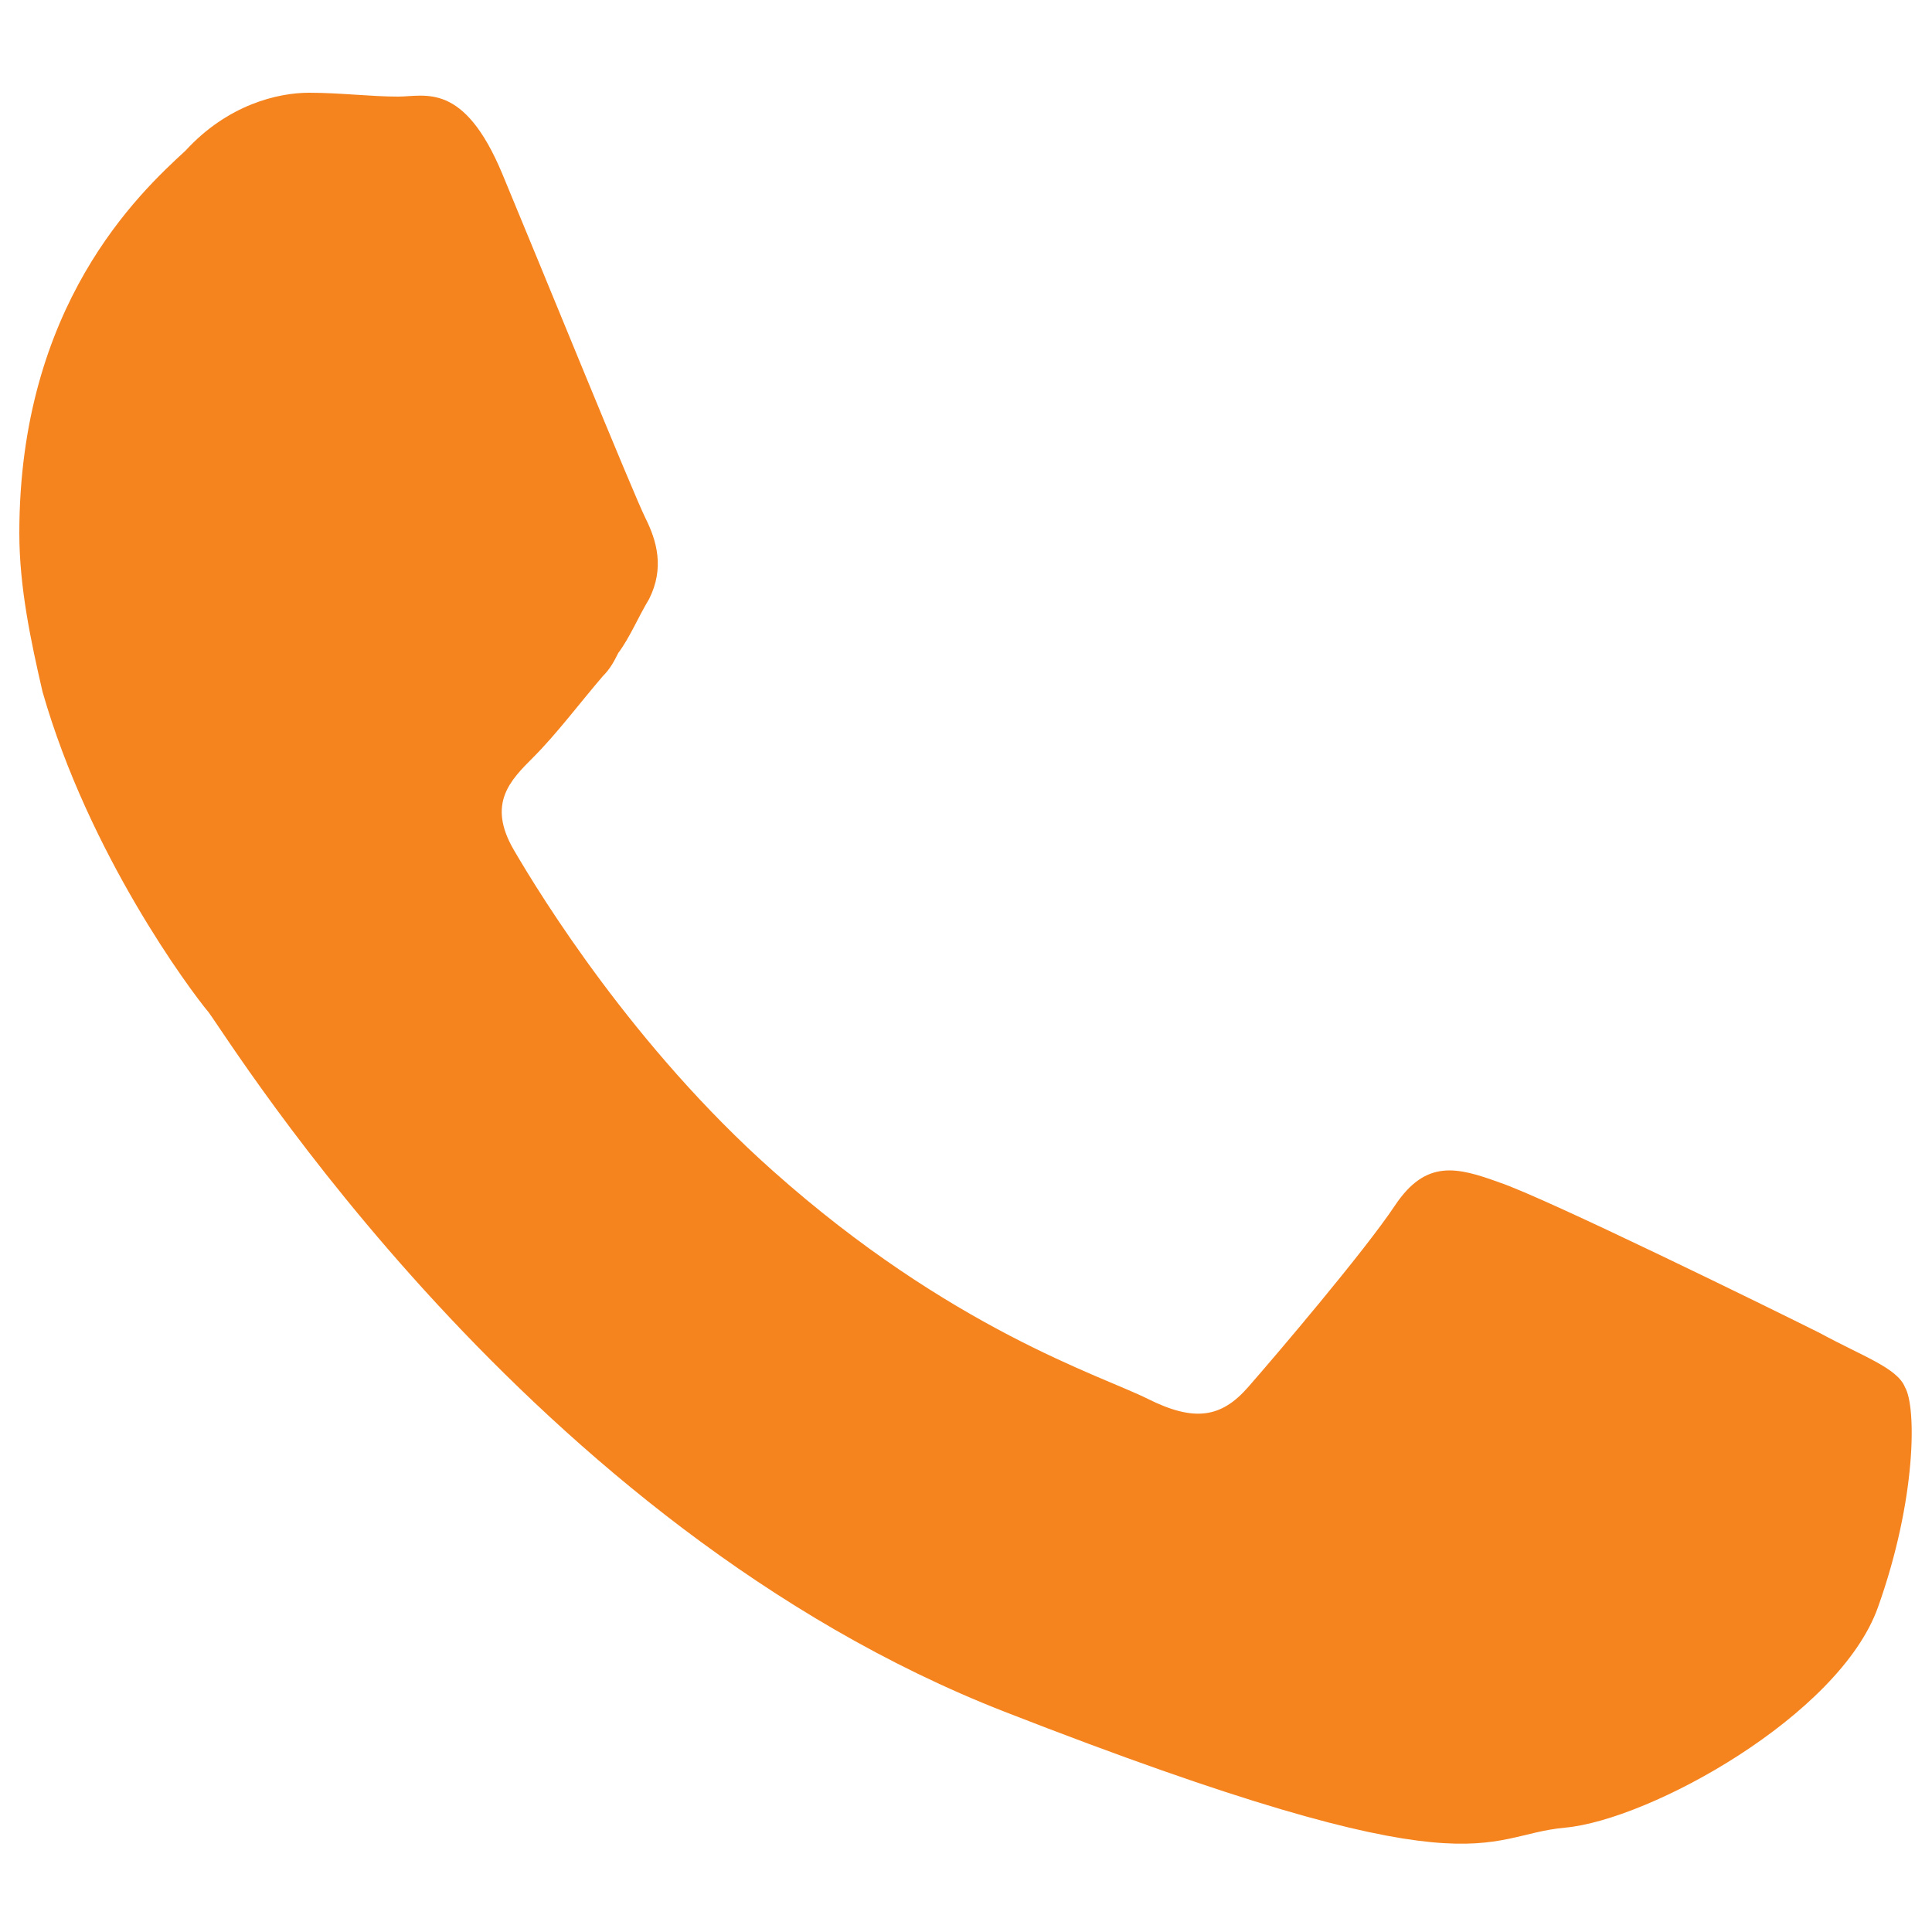
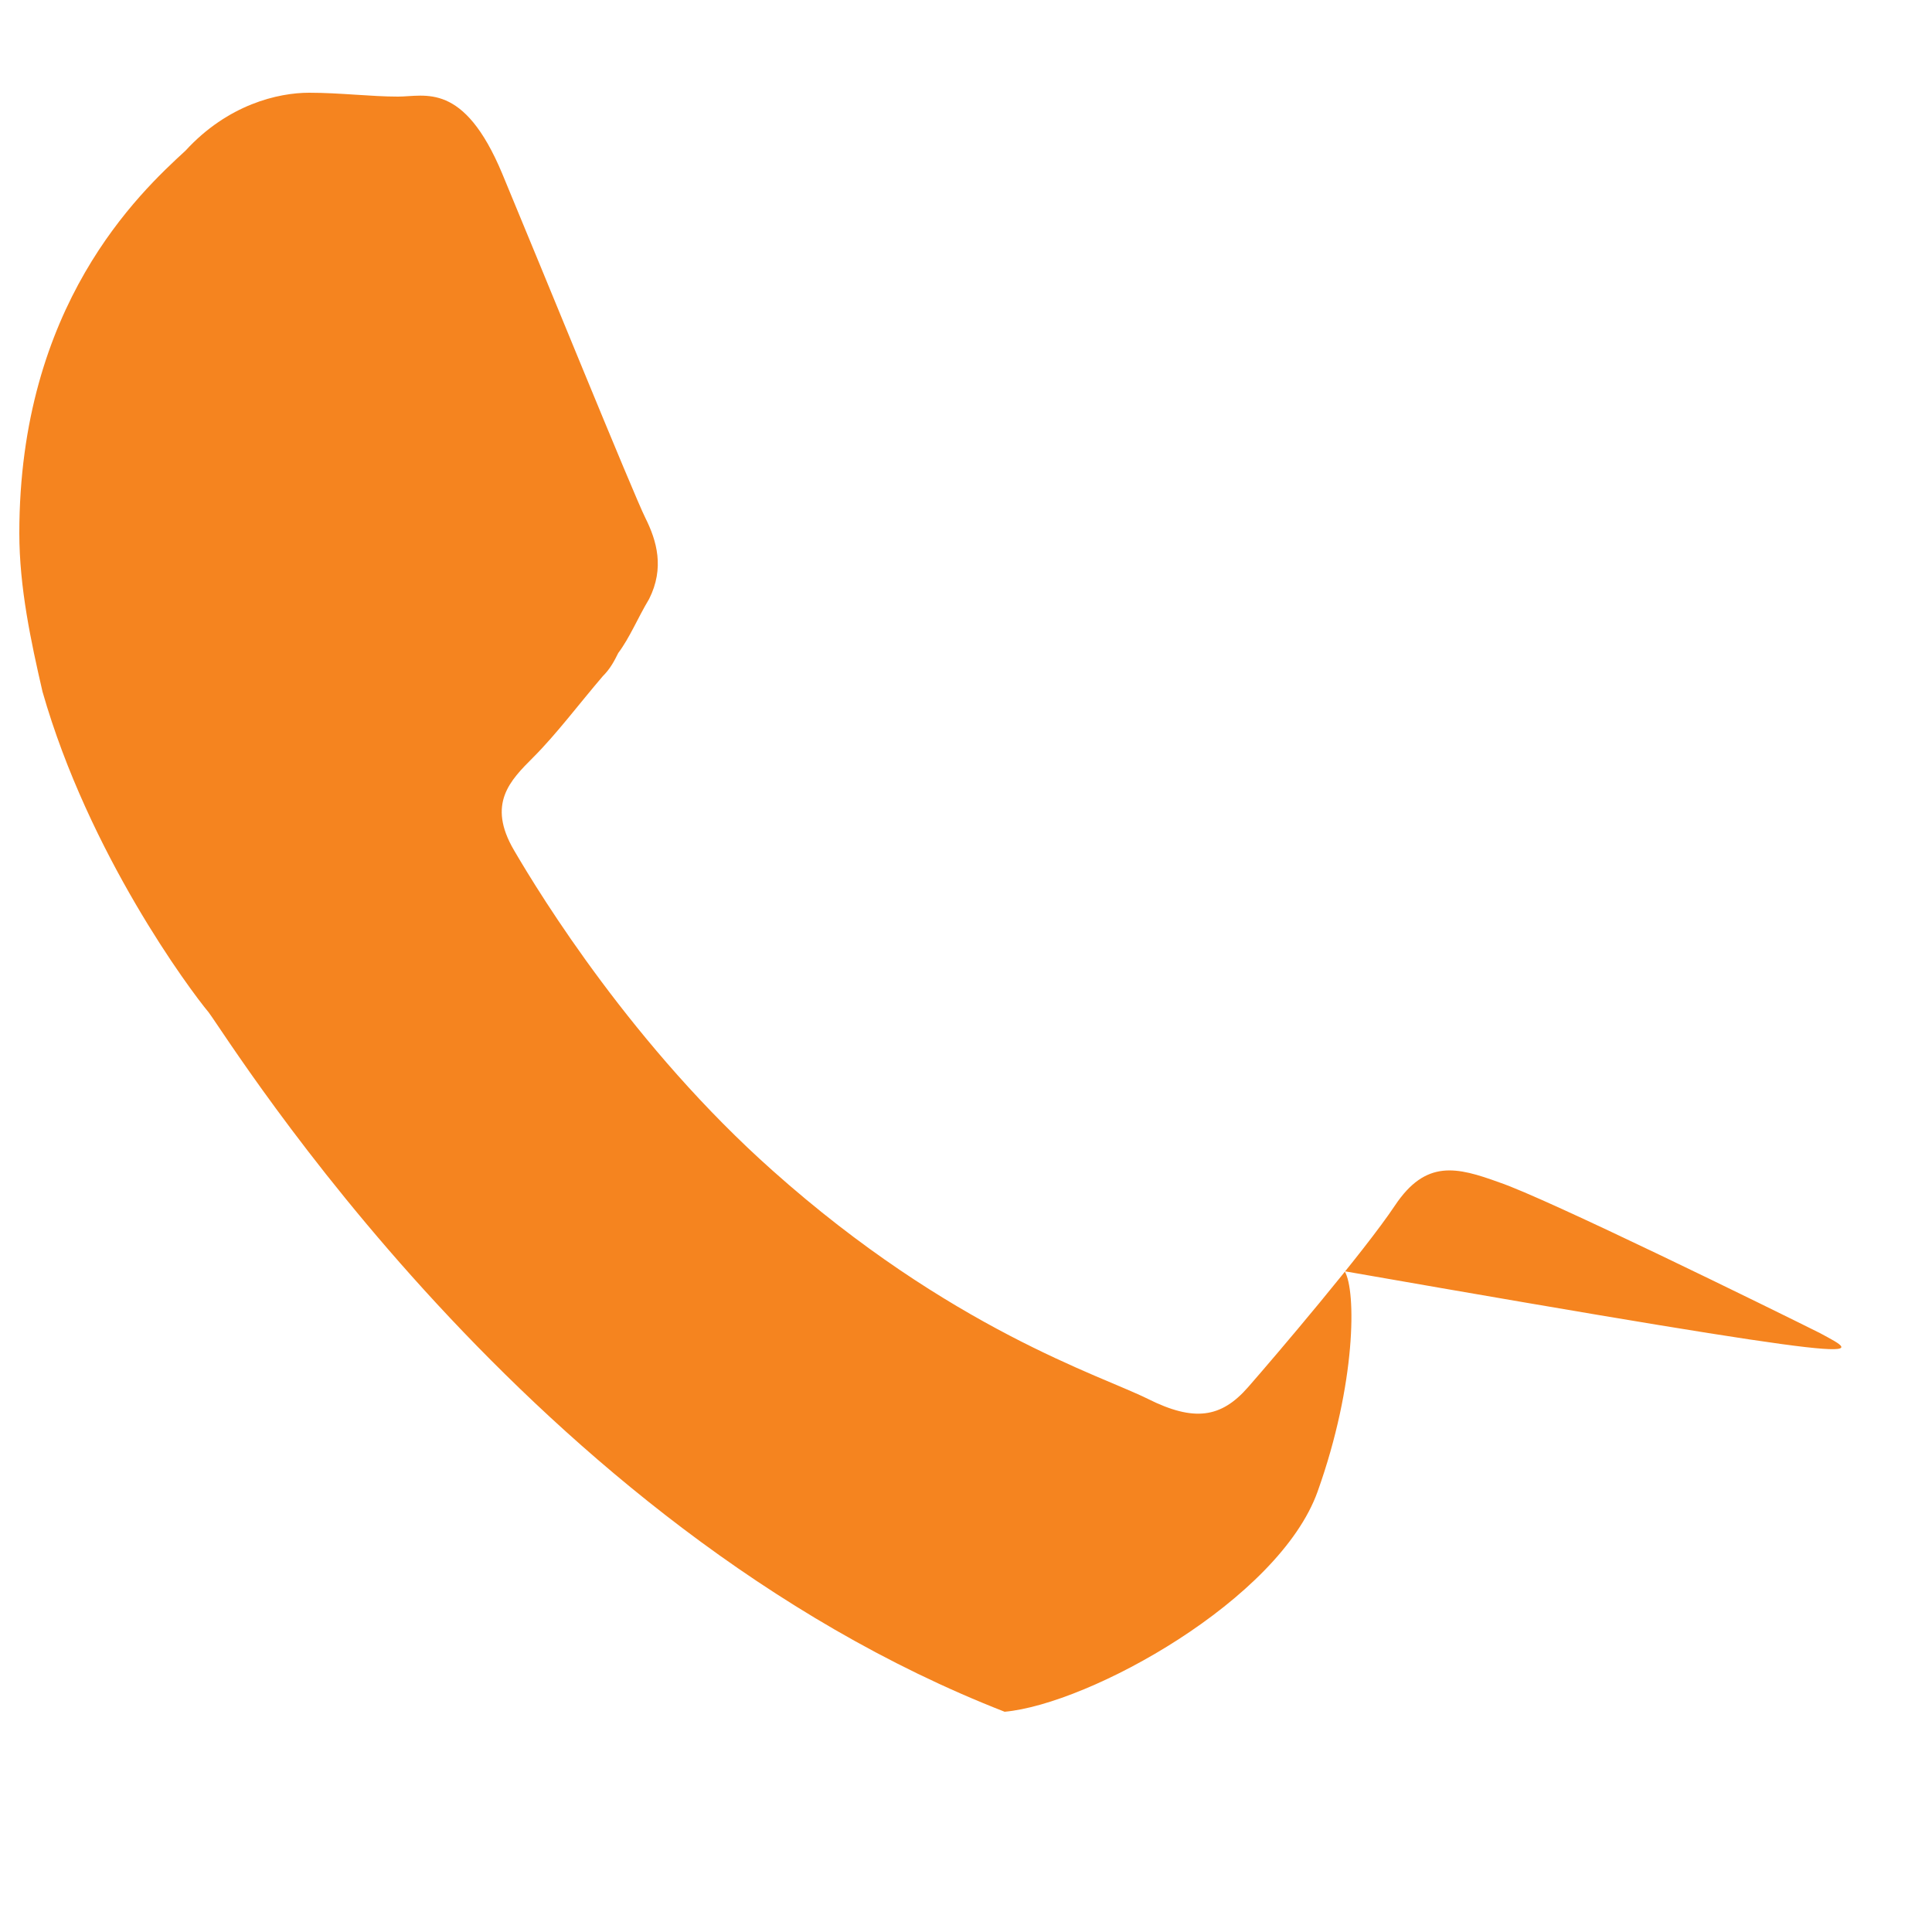
<svg xmlns="http://www.w3.org/2000/svg" version="1.1" id="Layer_1" x="0px" y="0px" viewBox="0 0 50 50" style="enable-background:new 0 0 50 50;" xml:space="preserve">
  <style type="text/css">
	.st0{fill-rule:evenodd;clip-rule:evenodd;fill:#F5841F;}
</style>
  <g id="XMLID_810_">
-     <path id="XMLID_811_" class="st0" d="M47.1,34.5c-1.2-0.6-7.1-3.5-8.3-3.9c-1.1-0.4-1.9-0.6-2.7,0.6c-0.8,1.2-3.1,3.9-3.8,4.7   c-0.7,0.8-1.4,0.9-2.6,0.3c-1.2-0.6-5.1-1.8-9.7-5.9c-3.6-3.2-6-7.1-6.7-8.3c-0.7-1.2-0.1-1.8,0.5-2.4c0.6-0.6,1.2-1.4,1.8-2.1   c0.2-0.2,0.3-0.4,0.4-0.6c0.3-0.4,0.5-0.9,0.8-1.4c0.4-0.8,0.2-1.5-0.1-2.1c-0.3-0.6-2.7-6.5-3.7-8.9c-1-2.4-2-2-2.7-2   c-0.7,0-1.5-0.1-2.3-0.1c-0.8,0-2.1,0.3-3.2,1.5C3.6,5,0.5,7.9,0.5,13.8c0,1.4,0.3,2.8,0.6,4.1c1.2,4.2,3.8,7.7,4.3,8.3   C6,27,13.7,39.5,26,44.3c12.3,4.8,12.3,3.2,14.5,3c2.2-0.2,7.1-2.9,8.1-5.7c1-2.8,1-5.2,0.7-5.7C49.1,35.4,48.2,35.1,47.1,34.5z" />
+     <path id="XMLID_811_" class="st0" d="M47.1,34.5c-1.2-0.6-7.1-3.5-8.3-3.9c-1.1-0.4-1.9-0.6-2.7,0.6c-0.8,1.2-3.1,3.9-3.8,4.7   c-0.7,0.8-1.4,0.9-2.6,0.3c-1.2-0.6-5.1-1.8-9.7-5.9c-3.6-3.2-6-7.1-6.7-8.3c-0.7-1.2-0.1-1.8,0.5-2.4c0.6-0.6,1.2-1.4,1.8-2.1   c0.2-0.2,0.3-0.4,0.4-0.6c0.3-0.4,0.5-0.9,0.8-1.4c0.4-0.8,0.2-1.5-0.1-2.1c-0.3-0.6-2.7-6.5-3.7-8.9c-1-2.4-2-2-2.7-2   c-0.7,0-1.5-0.1-2.3-0.1c-0.8,0-2.1,0.3-3.2,1.5C3.6,5,0.5,7.9,0.5,13.8c0,1.4,0.3,2.8,0.6,4.1c1.2,4.2,3.8,7.7,4.3,8.3   C6,27,13.7,39.5,26,44.3c2.2-0.2,7.1-2.9,8.1-5.7c1-2.8,1-5.2,0.7-5.7C49.1,35.4,48.2,35.1,47.1,34.5z" />
  </g>
</svg>